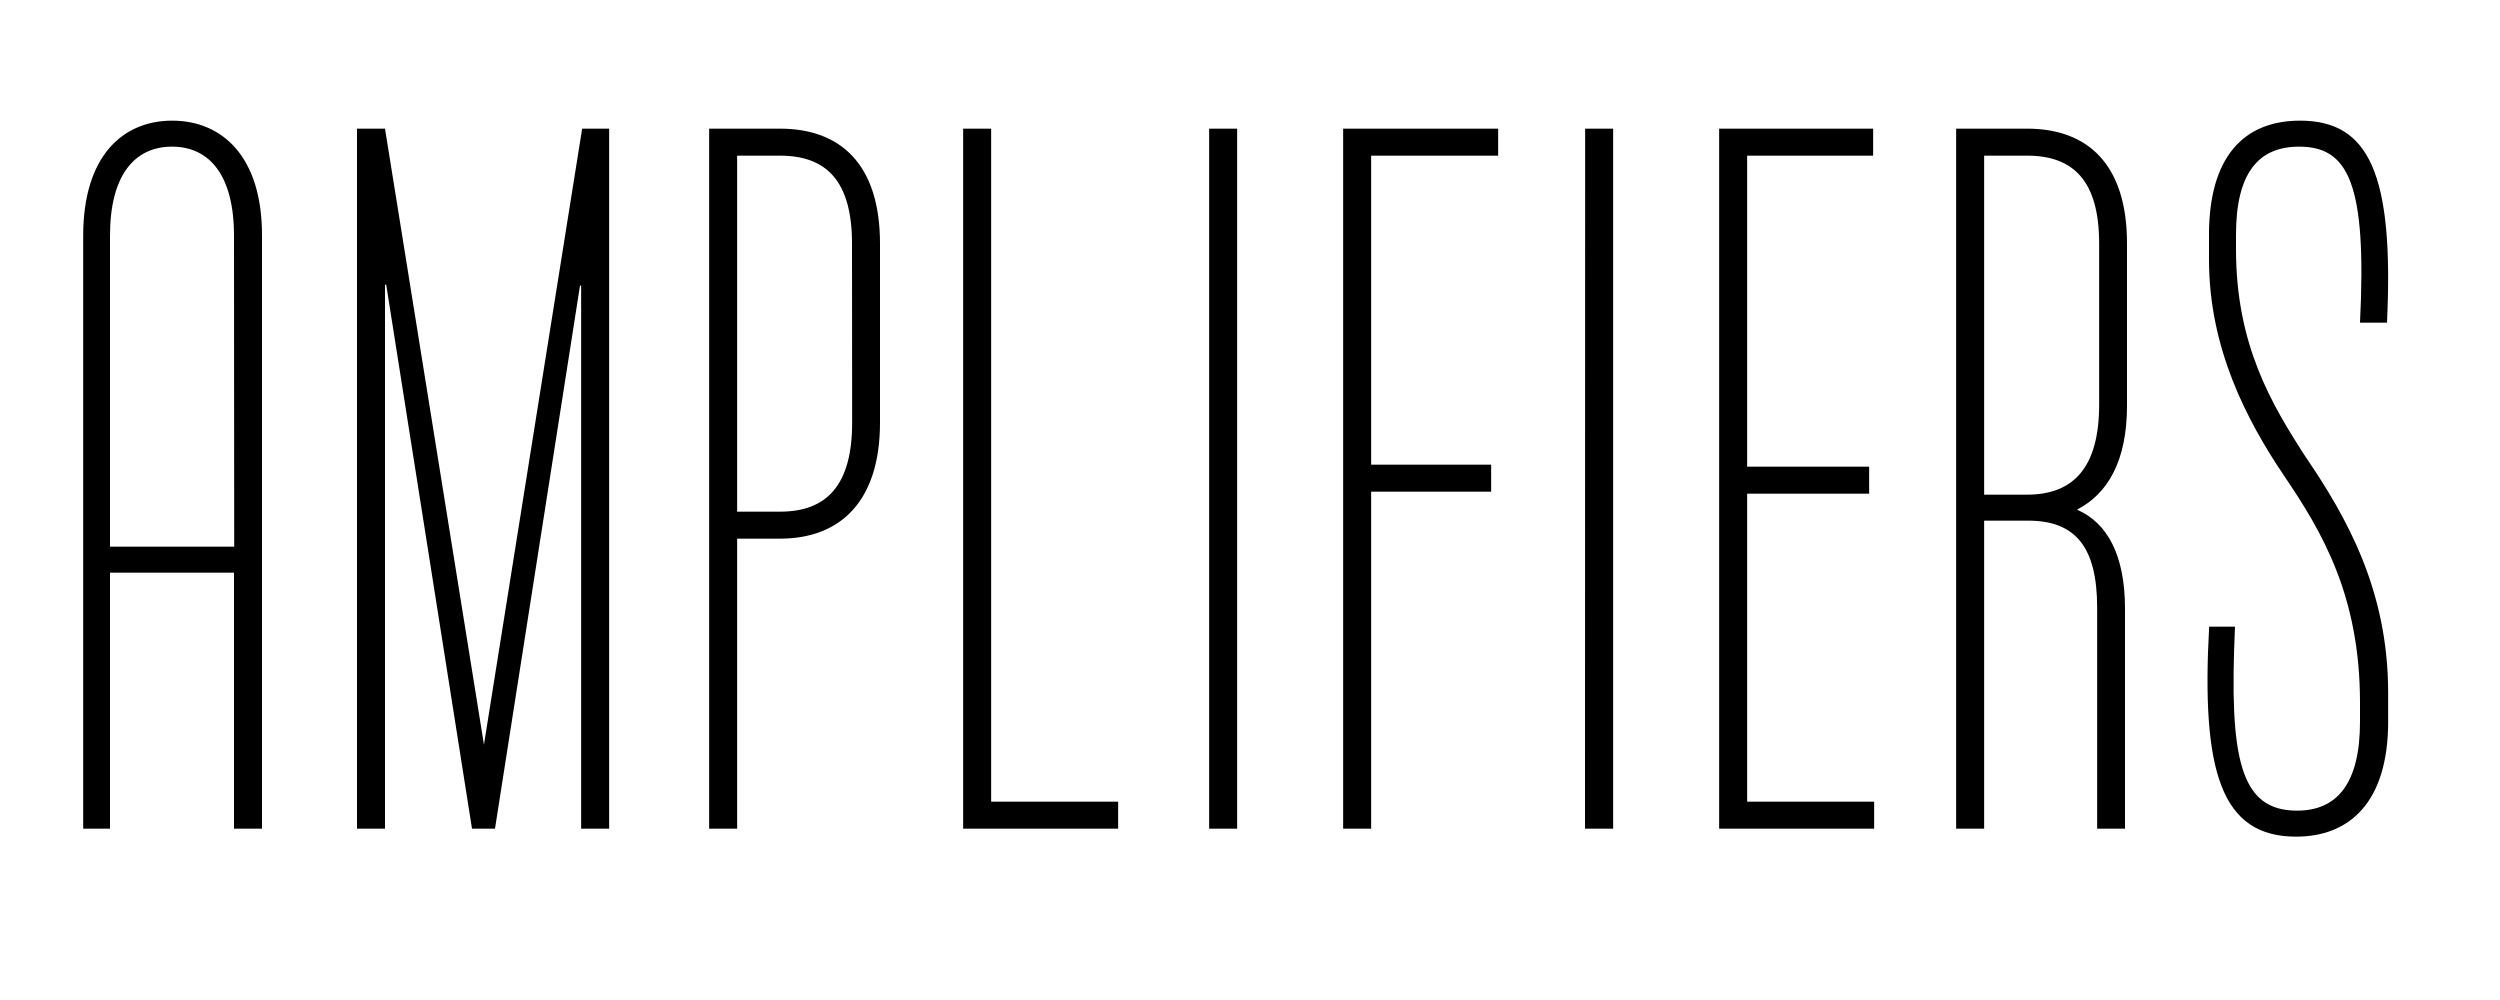
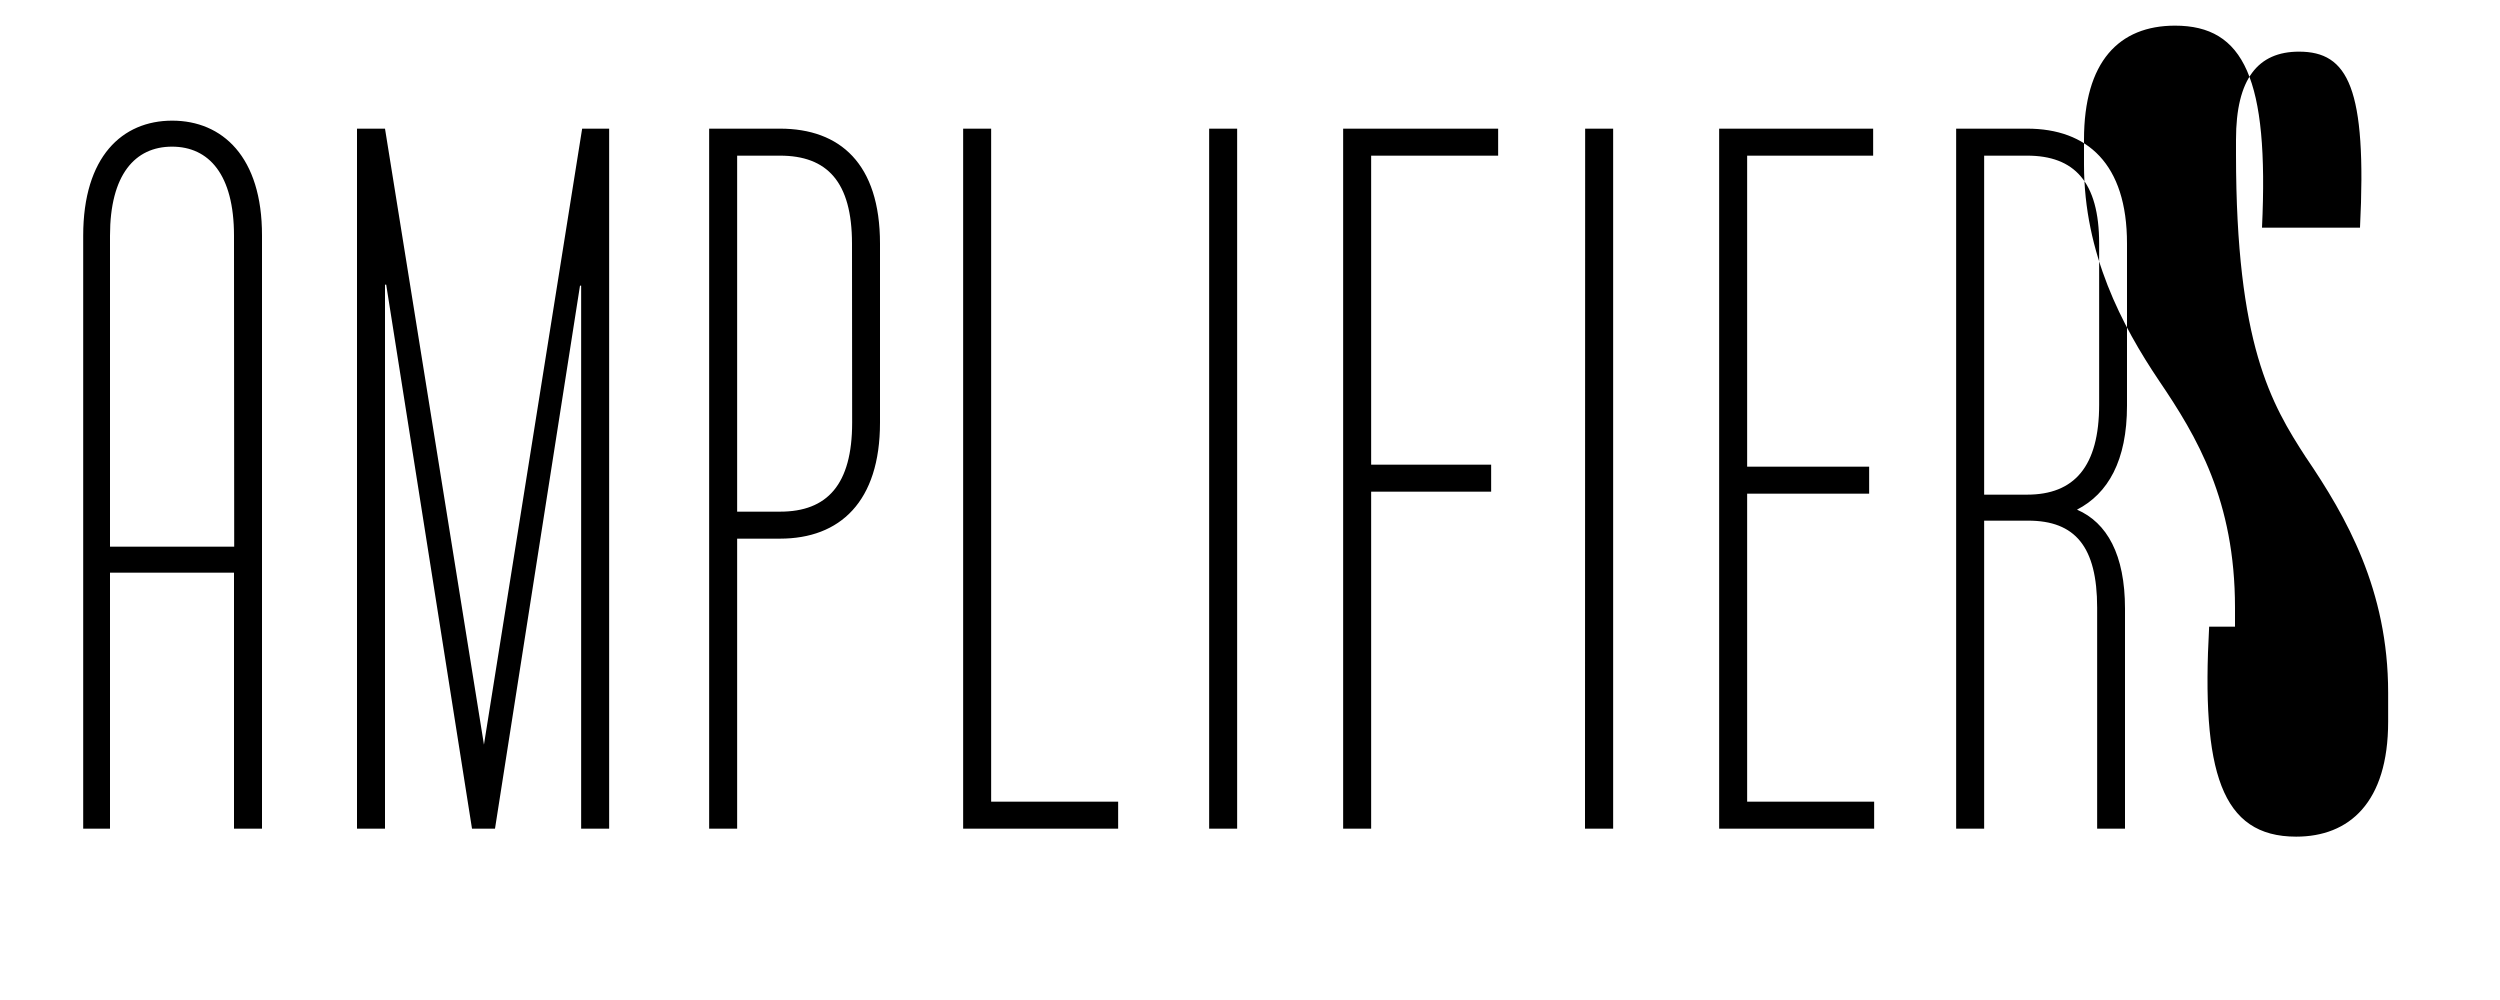
<svg xmlns="http://www.w3.org/2000/svg" class="responsive-svg__image" width="500px" height="200px" preserveAspectRatio="xMidYMid slice" viewBox="0 0 500 200">
-   <path class="B" d="M34.44,24.13c-10,0-17.8,7.2-17.8,23v118.6H22v-51.2h24.8v51.2h5.6V47.13C52.44,31.33,44.44,24.13,34.44,24.13Zm12.4,85.2H22V47.13c0-12.2,5-17.8,12.4-17.8s12.4,5.6,12.4,17.8Zm69.59-83.6h5.4v140h-5.6V57.13H116L99,165.73h-4.6L77.24,56.93H77v108.8h-5.6v-140H77l19.79,123.2Zm39.6,0h-14.2v140h5.6v-58H156c12,0,20-7.4,20-23.2V48.73C176,32.73,168,25.73,156,25.73Zm14.4,58.8c0,12.4-5,17.8-14.4,17.8h-8.6V31.13H156c9.4,0,14.4,5.2,14.4,17.6Zm27.8,75.8h25.4v5.4h-31v-140h5.6Zm43.6-134.6h5.6v140h-5.6Zm26.8,0h31v5.4h-25.4v61.8h24v5.4h-24v67.4h-5.6Zm48.4,0h5.6v140H317Zm32.4,134.6h25.4v5.4h-31v-140h30.8v5.4h-25.2v62.2h24.4v5.4h-24.4Zm56-134.6h-14.2v140h5.6v-61.6h8.8c9.4,0,13.8,5.2,13.8,17.4v44.2H425v-44c0-10.8-3.6-17.2-9.6-19.8,6.2-3.2,10-9.8,10-20.8V48.73C425.42,32.73,417.42,25.73,405.42,25.73Zm14.4,55.2c0,12.4-5,18-14.4,18h-8.6V31.13h8.6c9.4,0,14.4,5.2,14.4,17.6Zm41.4,10.6c8,11.8,16.4,26.4,16.4,47v5.8c0,16.2-7.8,23-18.4,23-15,0-19-13-17.4-42H447c-1.2,26.4,1,36.8,12.4,36.8,8,0,12.6-5.4,12.6-17.8v-3.8c0-21.4-7.6-34.2-15.2-45.4-7.4-11-15-25.4-15-43.2v-5c0-15.6,7-22.8,18.2-22.8,13.8,0,18.8,10.6,17.4,40.4H472c1.4-28-2.4-35.2-12.2-35.2-8.2,0-12.6,5.4-12.6,17.6v3C447.22,68.93,454.22,80.73,461.22,91.53Z">
+   <path class="B" d="M34.44,24.13c-10,0-17.8,7.2-17.8,23v118.6H22v-51.2h24.8v51.2h5.6V47.13C52.44,31.33,44.44,24.13,34.44,24.13Zm12.4,85.2H22V47.13c0-12.2,5-17.8,12.4-17.8s12.4,5.6,12.4,17.8Zm69.59-83.6h5.4v140h-5.6V57.13H116L99,165.73h-4.6L77.24,56.93H77v108.8h-5.6v-140H77l19.79,123.2Zm39.6,0h-14.2v140h5.6v-58H156c12,0,20-7.4,20-23.2V48.73C176,32.73,168,25.73,156,25.73Zm14.4,58.8c0,12.4-5,17.8-14.4,17.8h-8.6V31.13H156c9.4,0,14.4,5.2,14.4,17.6Zm27.8,75.8h25.4v5.4h-31v-140h5.6Zm43.6-134.6h5.6v140h-5.6Zm26.8,0h31v5.4h-25.4v61.8h24v5.4h-24v67.4h-5.6Zm48.4,0h5.6v140H317Zm32.4,134.6h25.4v5.4h-31v-140h30.8v5.4h-25.2v62.2h24.4v5.4h-24.4Zm56-134.6h-14.2v140h5.6v-61.6h8.8c9.4,0,13.8,5.2,13.8,17.4v44.2H425v-44c0-10.8-3.6-17.2-9.6-19.8,6.2-3.2,10-9.8,10-20.8V48.73C425.42,32.73,417.42,25.73,405.42,25.73Zm14.4,55.2c0,12.4-5,18-14.4,18h-8.6V31.13h8.6c9.4,0,14.4,5.2,14.4,17.6Zm41.4,10.6c8,11.8,16.4,26.4,16.4,47v5.8c0,16.2-7.8,23-18.4,23-15,0-19-13-17.4-42H447v-3.8c0-21.4-7.6-34.2-15.2-45.4-7.4-11-15-25.4-15-43.2v-5c0-15.6,7-22.8,18.2-22.8,13.8,0,18.8,10.6,17.4,40.4H472c1.4-28-2.4-35.2-12.2-35.2-8.2,0-12.6,5.4-12.6,17.6v3C447.22,68.93,454.22,80.73,461.22,91.53Z">
    </path>
</svg>